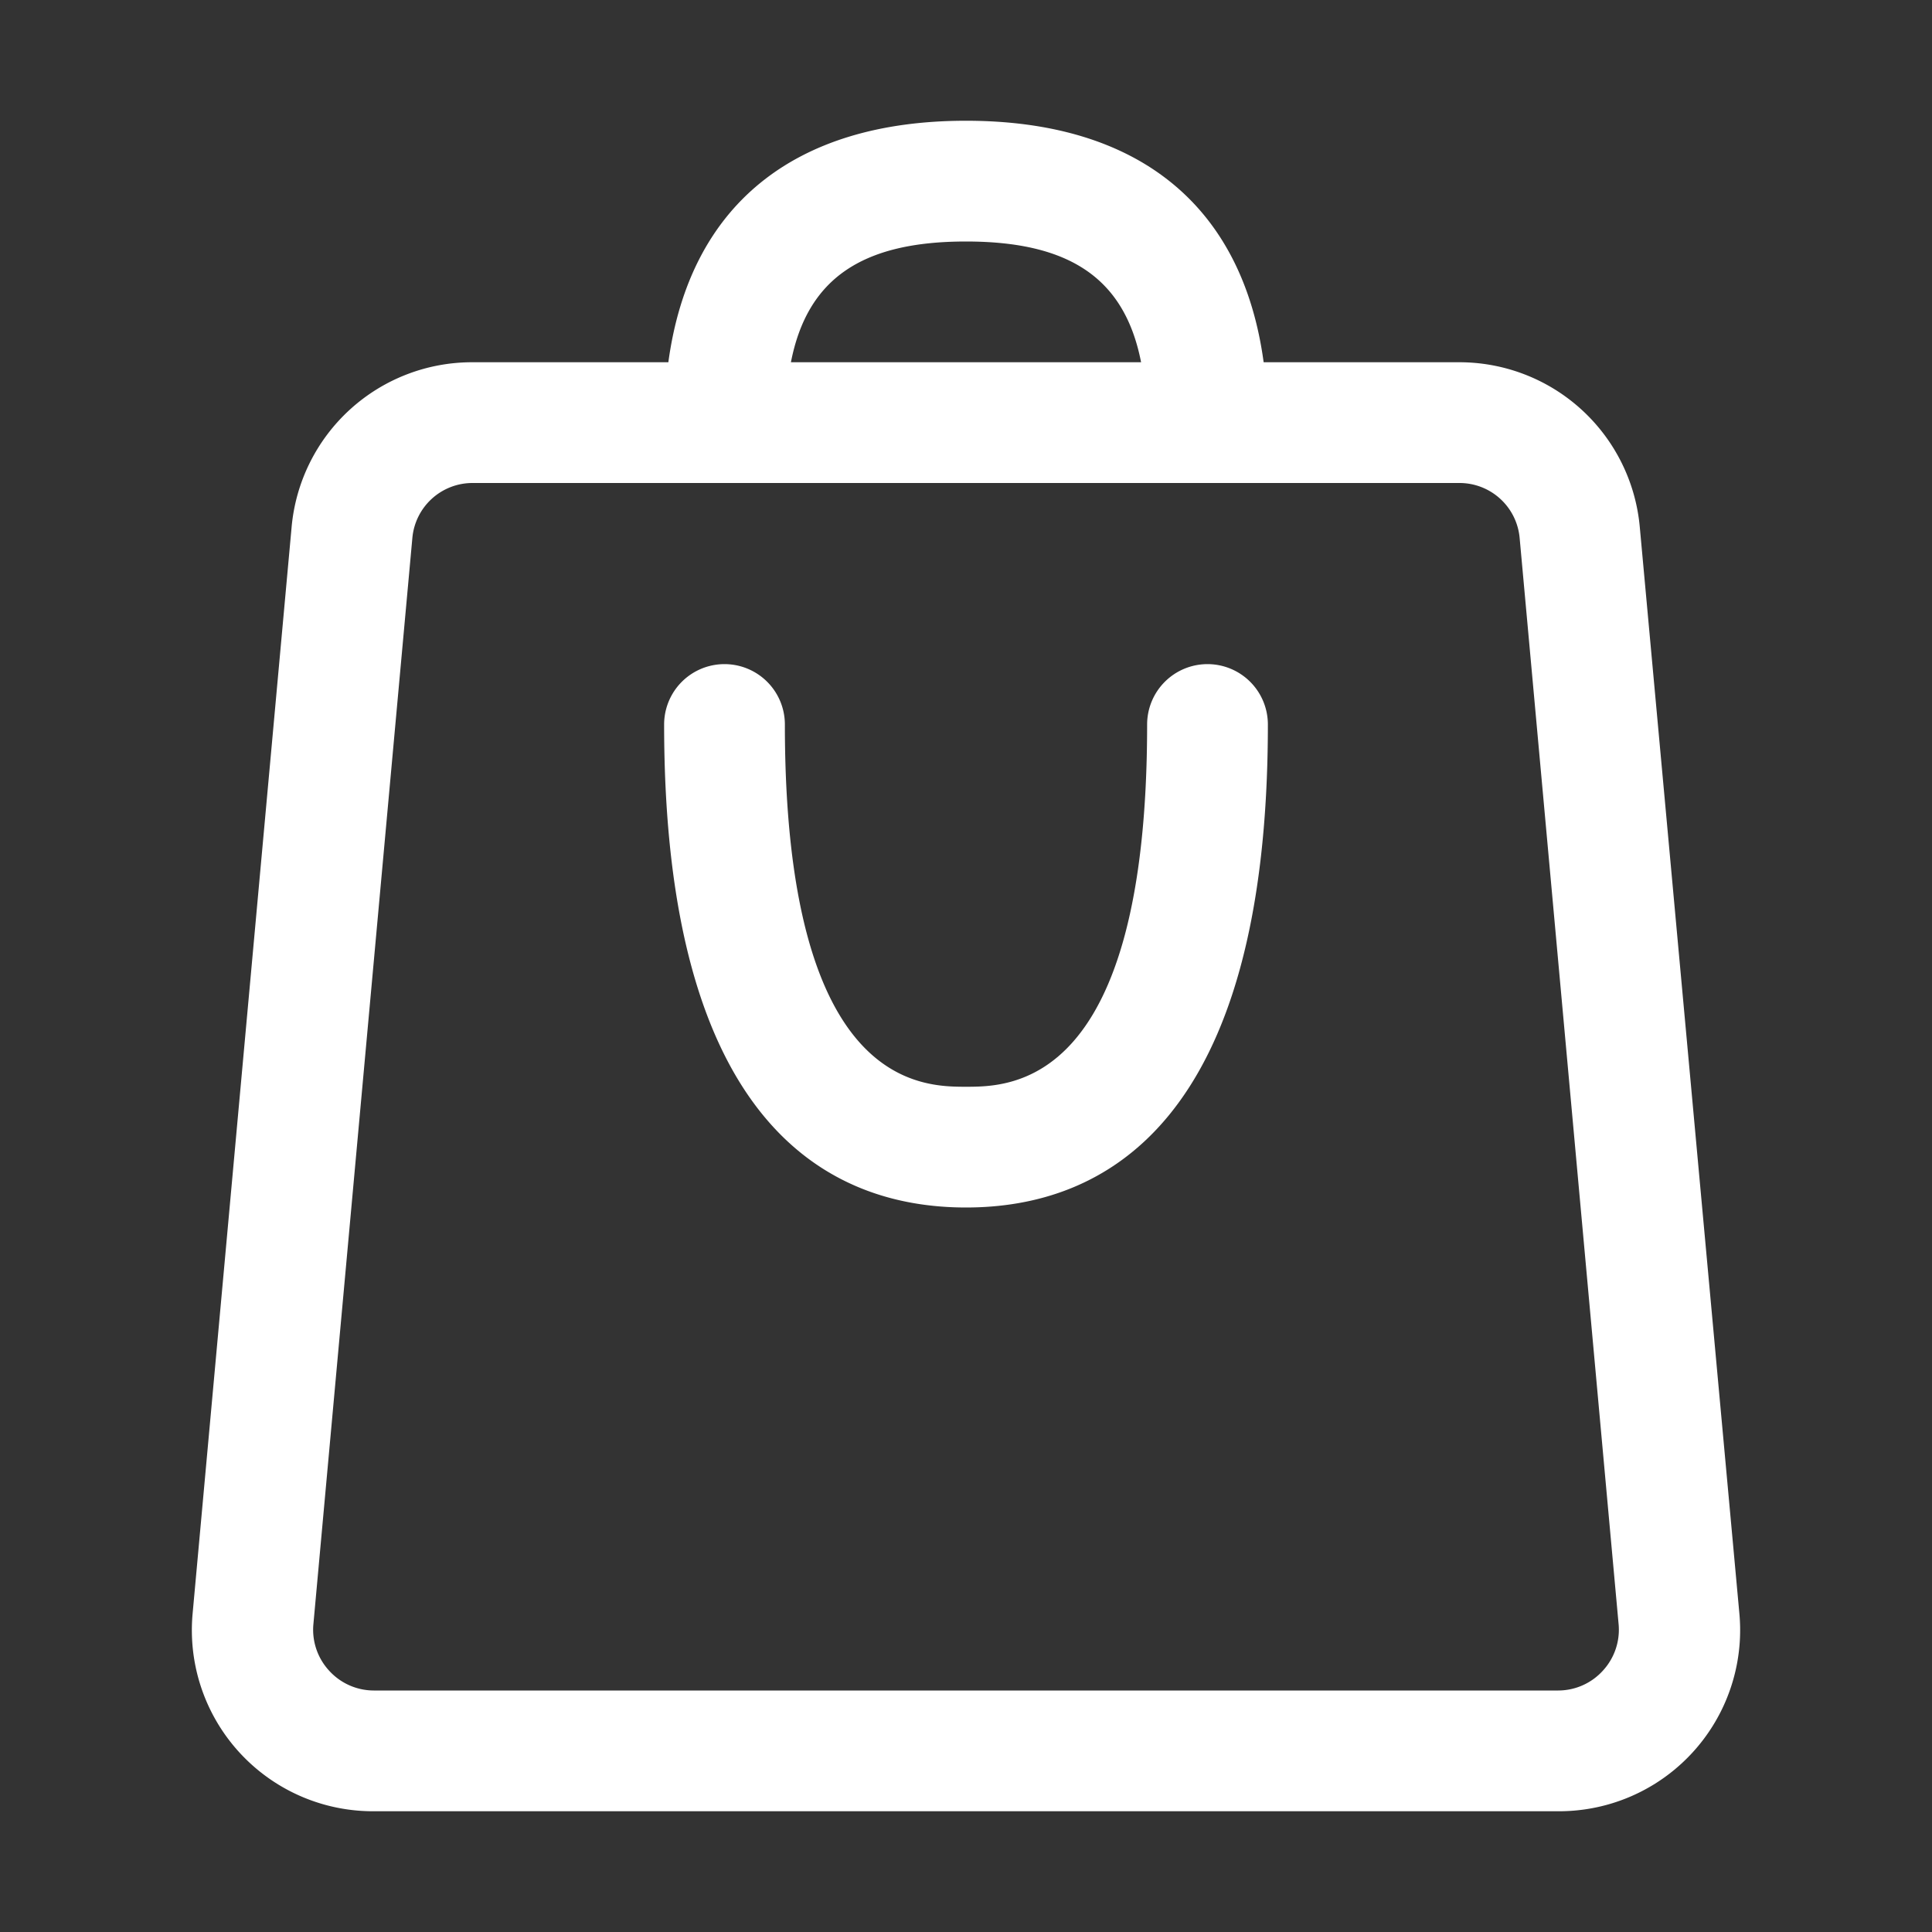
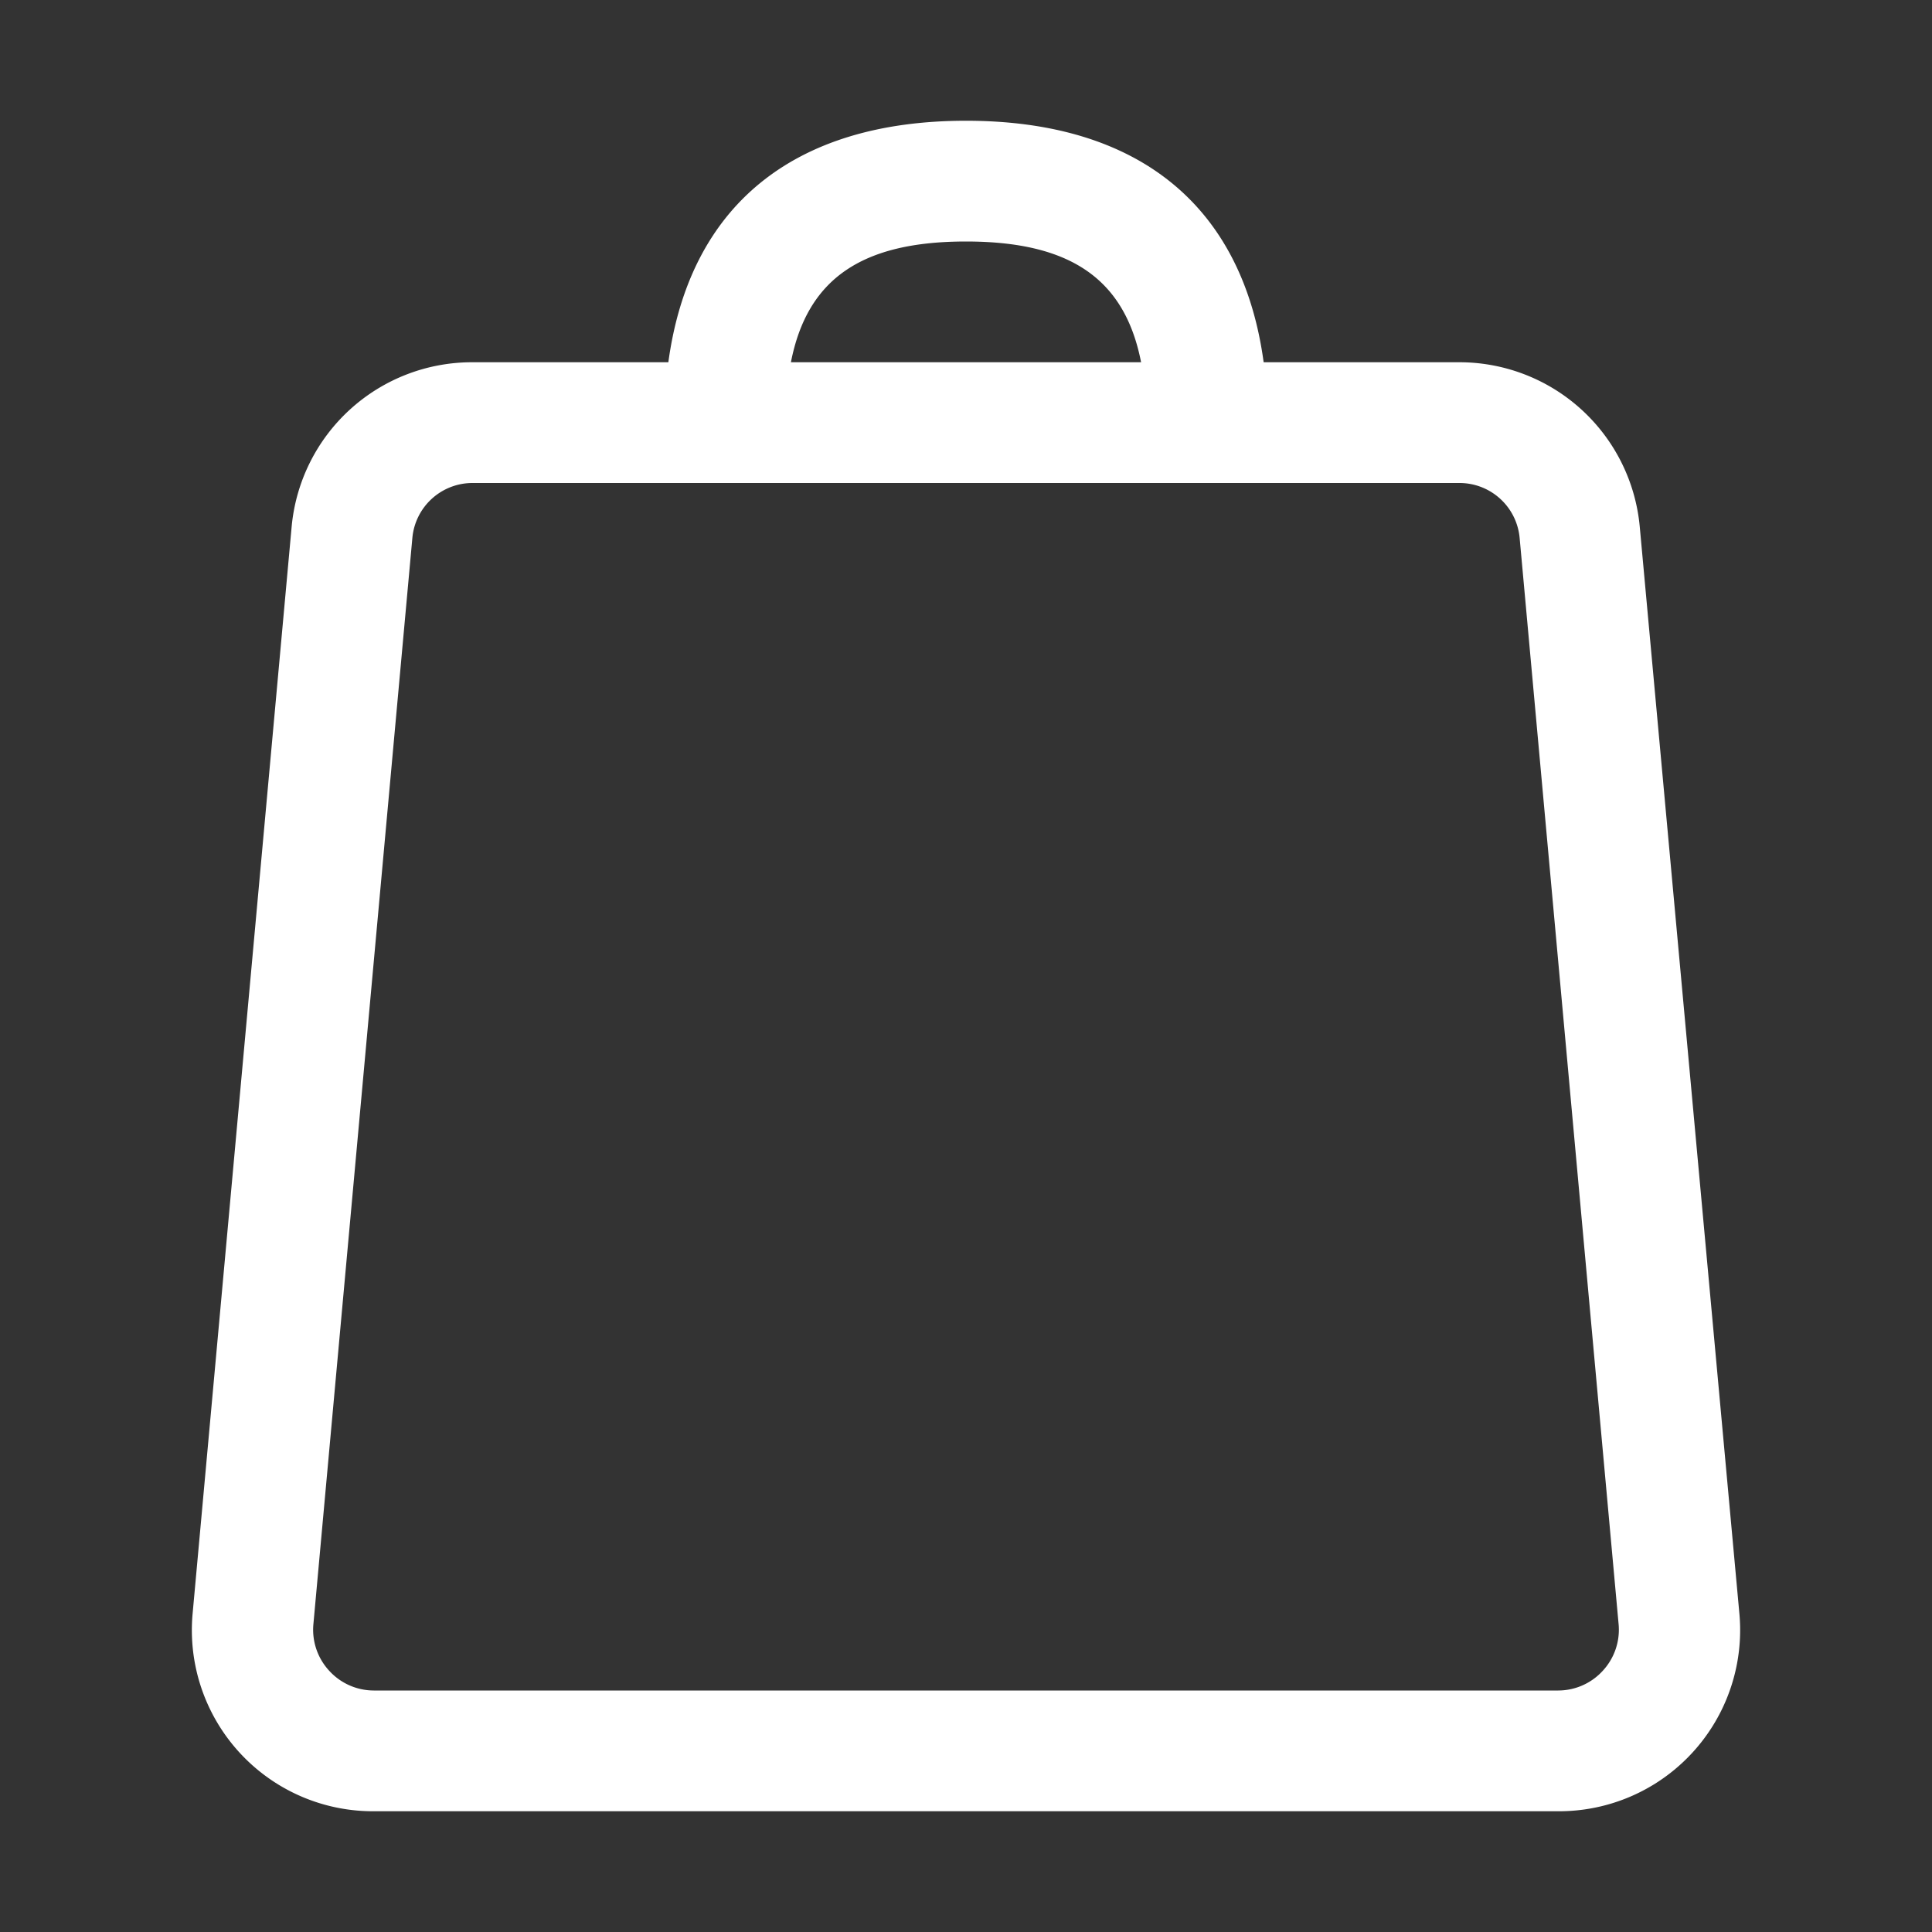
<svg xmlns="http://www.w3.org/2000/svg" version="1.1" width="512" height="512" x="0" y="0" viewBox="0 0 32 32" style="enable-background:new 0 0 512 512" xml:space="preserve" class="">
  <rect x="0" y="0" width="32" height="32" fill="#333333" stroke="none" />
  <g>
    <path d="M27.16 8.73a3 3 0 0 0-3-2.73h-3.23c-.35-2.58-2.06-4-4.93-4s-4.58 1.42-4.93 4H7.83a3 3 0 0 0-3 2.73l-1.64 18a3 3 0 0 0 3 3.27h19.62a3 3 0 0 0 3-3.27zM16 4c1.73 0 2.63.62 2.9 2h-5.8c.27-1.38 1.17-2 2.9-2zm10.55 23.67a1 1 0 0 1-.74.33H6.19a1 1 0 0 1-.74-.33 1 1 0 0 1-.26-.76l1.64-18a1 1 0 0 1 1-.91h16.34a1 1 0 0 1 1 .91l1.64 18a1 1 0 0 1-.26.76z" fill="#ffffff" opacity="1" data-original="#000000" />
-     <path d="M20 11a1 1 0 0 0-1 1c0 6-2.26 6-3 6s-3 0-3-6a1 1 0 0 0-2 0c0 6.61 2.72 8 5 8s5-1.39 5-8a1 1 0 0 0-1-1z" fill="#ffffff" opacity="1" data-original="#000000" />
  </g>
</svg>